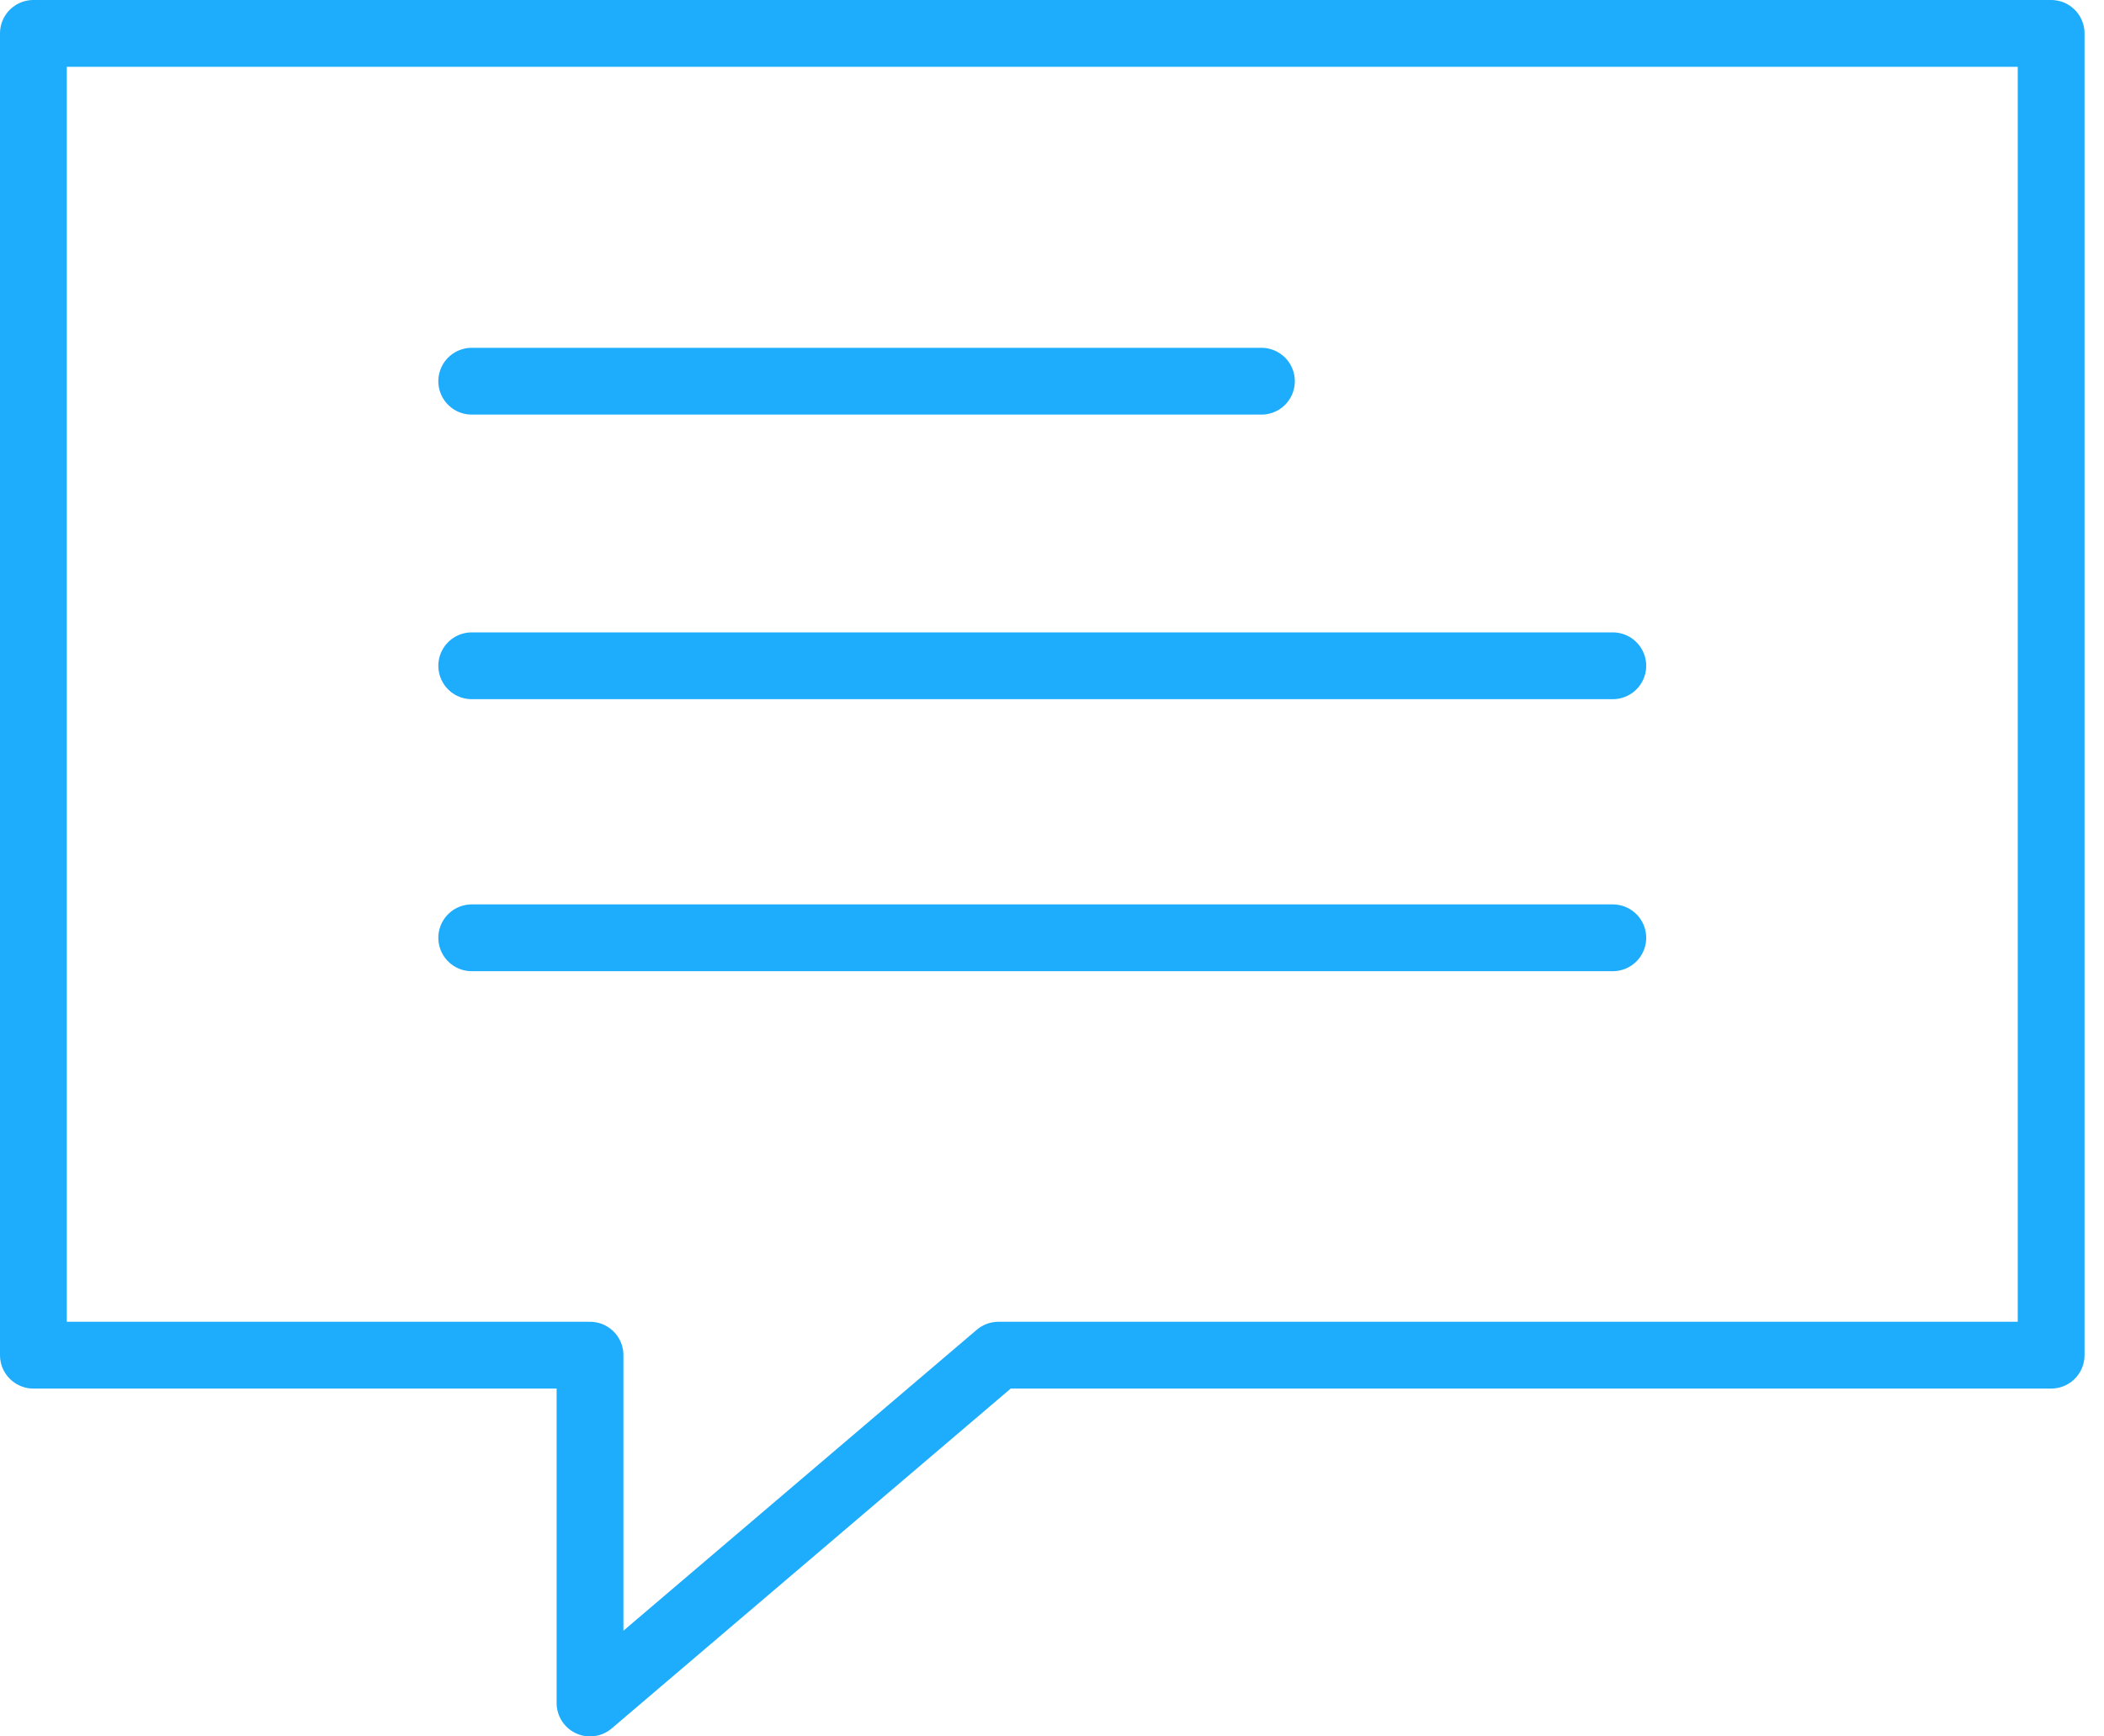
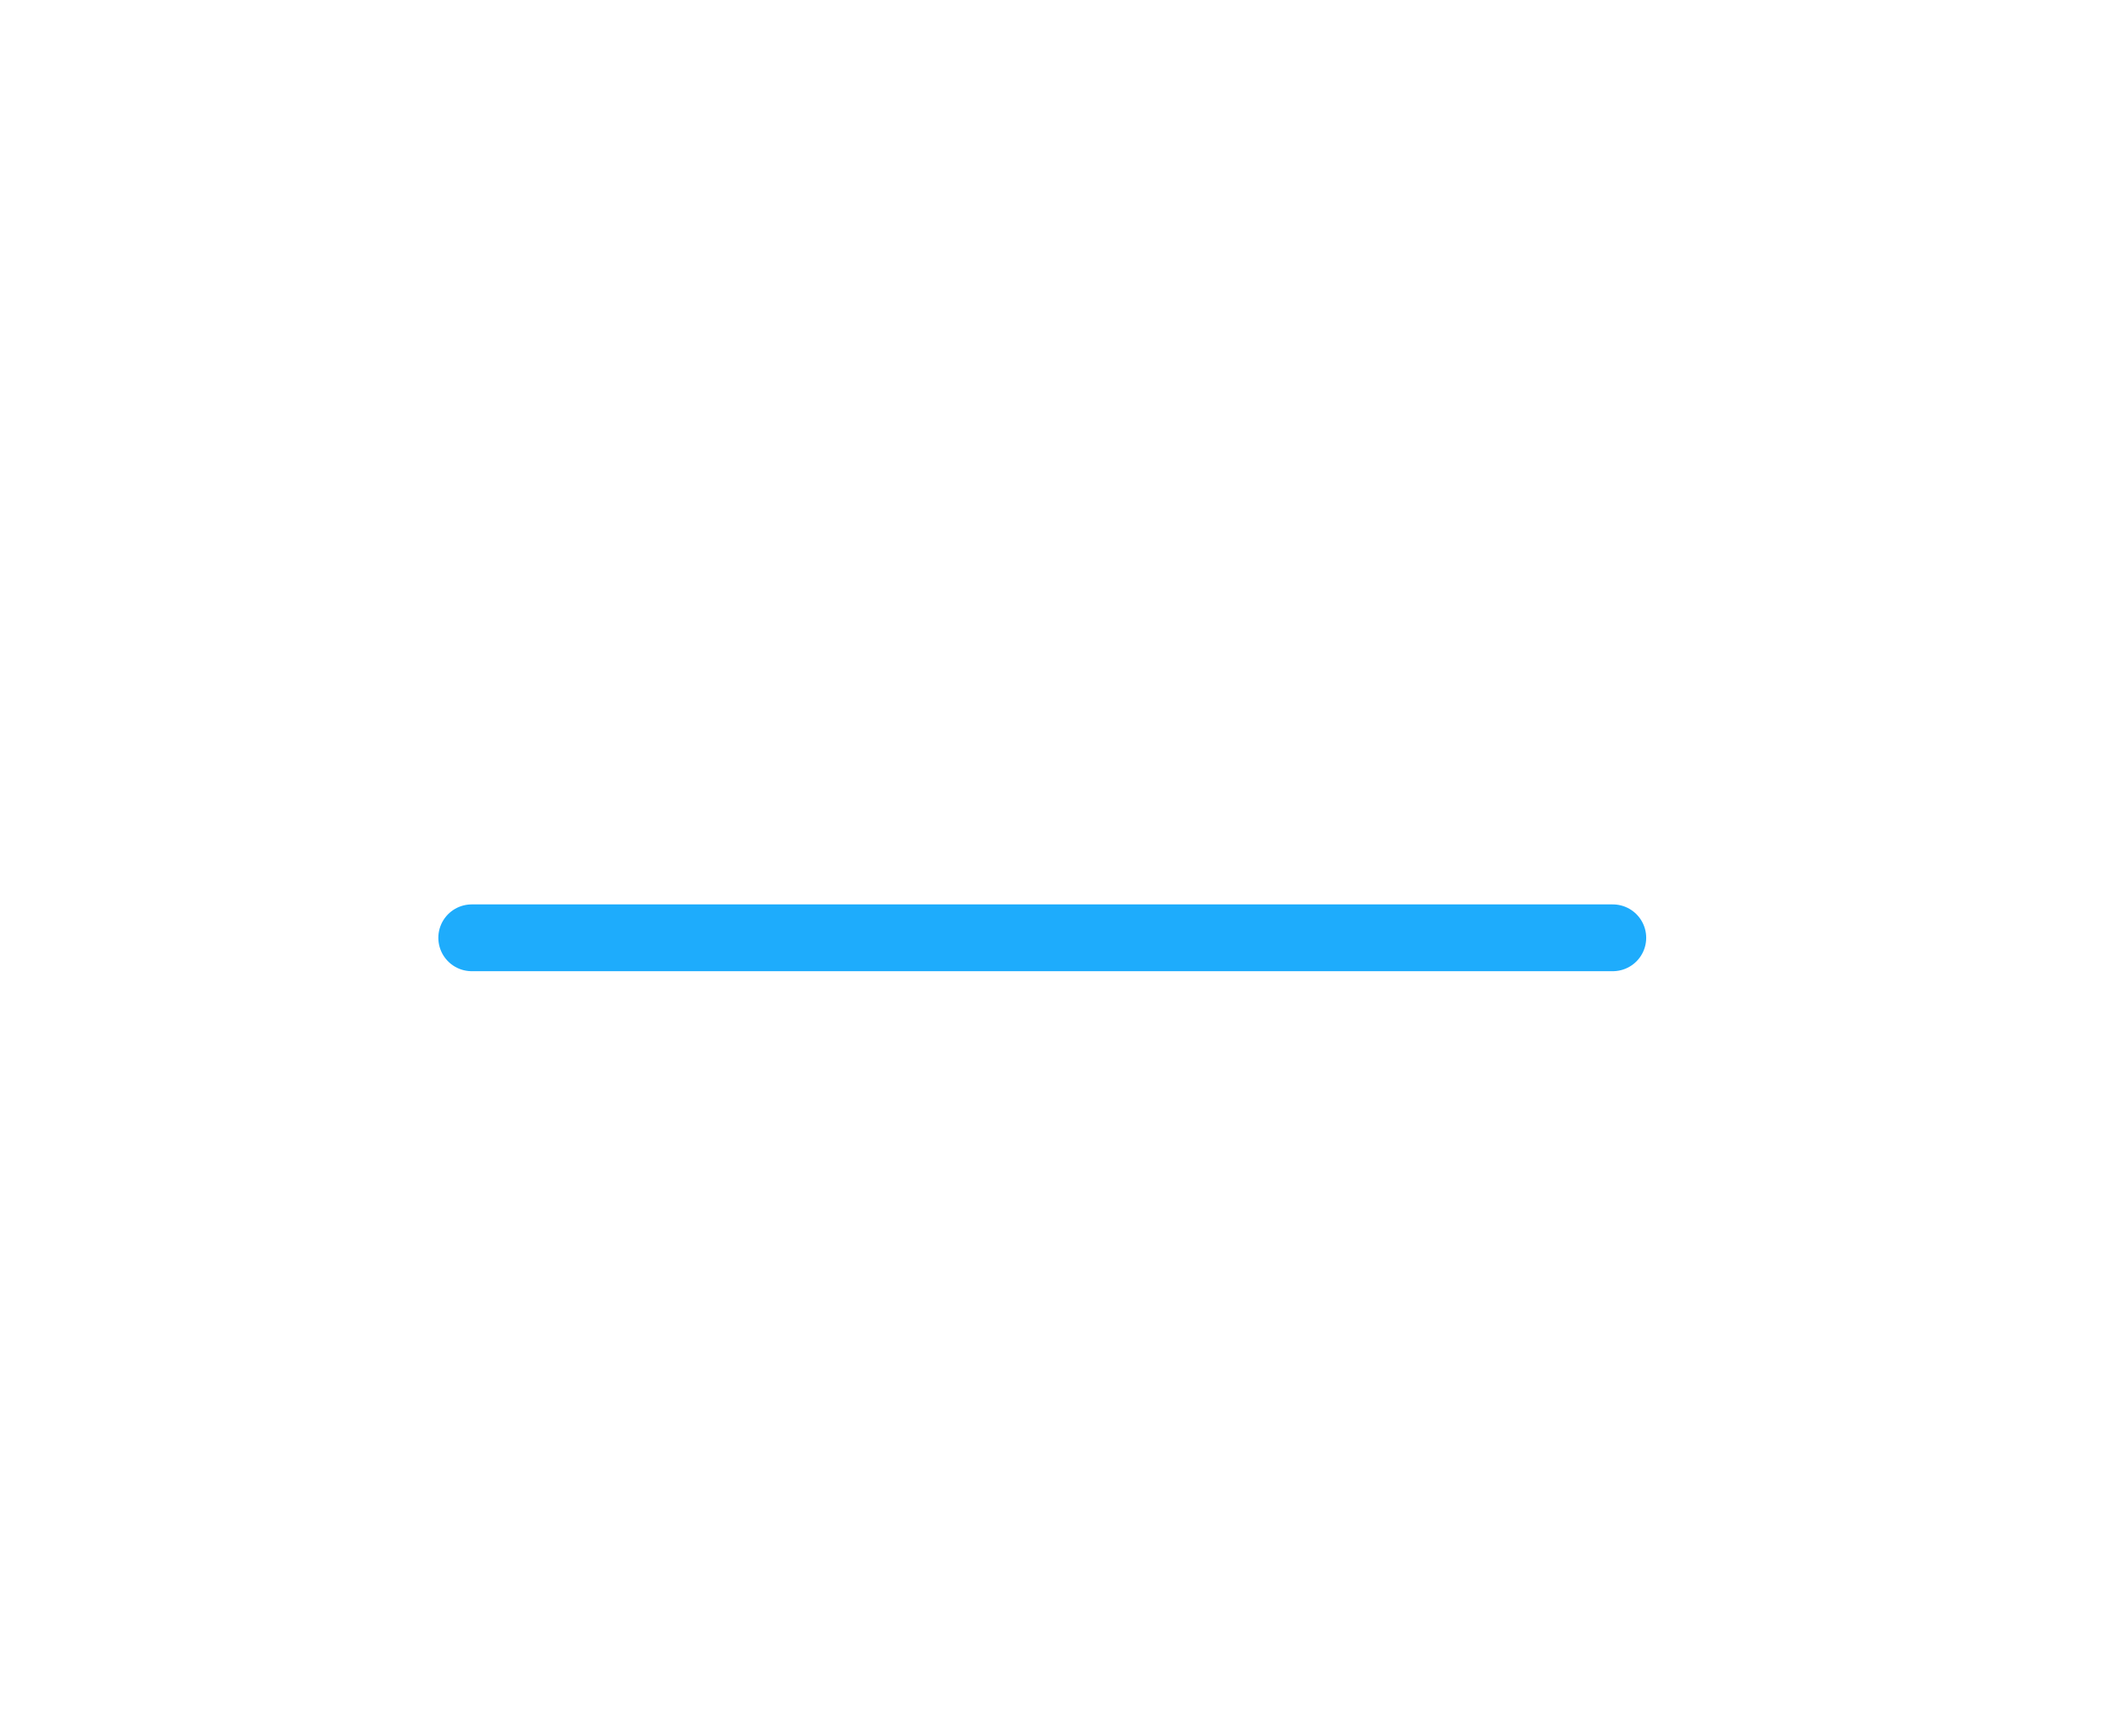
<svg xmlns="http://www.w3.org/2000/svg" width="63" height="52" viewBox="0 0 63 52" fill="none">
-   <path d="M61.417 40.583H29.896L17.667 51V40.583H1V1H61.417V40.583Z" stroke="#1EACFC" stroke-width="2" stroke-linecap="round" stroke-linejoin="round" />
-   <path d="M14.125 11.416H37.771" stroke="#1EACFC" stroke-width="2" stroke-linecap="round" stroke-linejoin="round" />
-   <path d="M14.125 19.938H48.292" stroke="#1EACFC" stroke-width="2" stroke-linecap="round" stroke-linejoin="round" />
  <path d="M14.125 28.084H48.292" stroke="#1EACFC" stroke-width="2" stroke-linecap="round" stroke-linejoin="round" />
</svg>